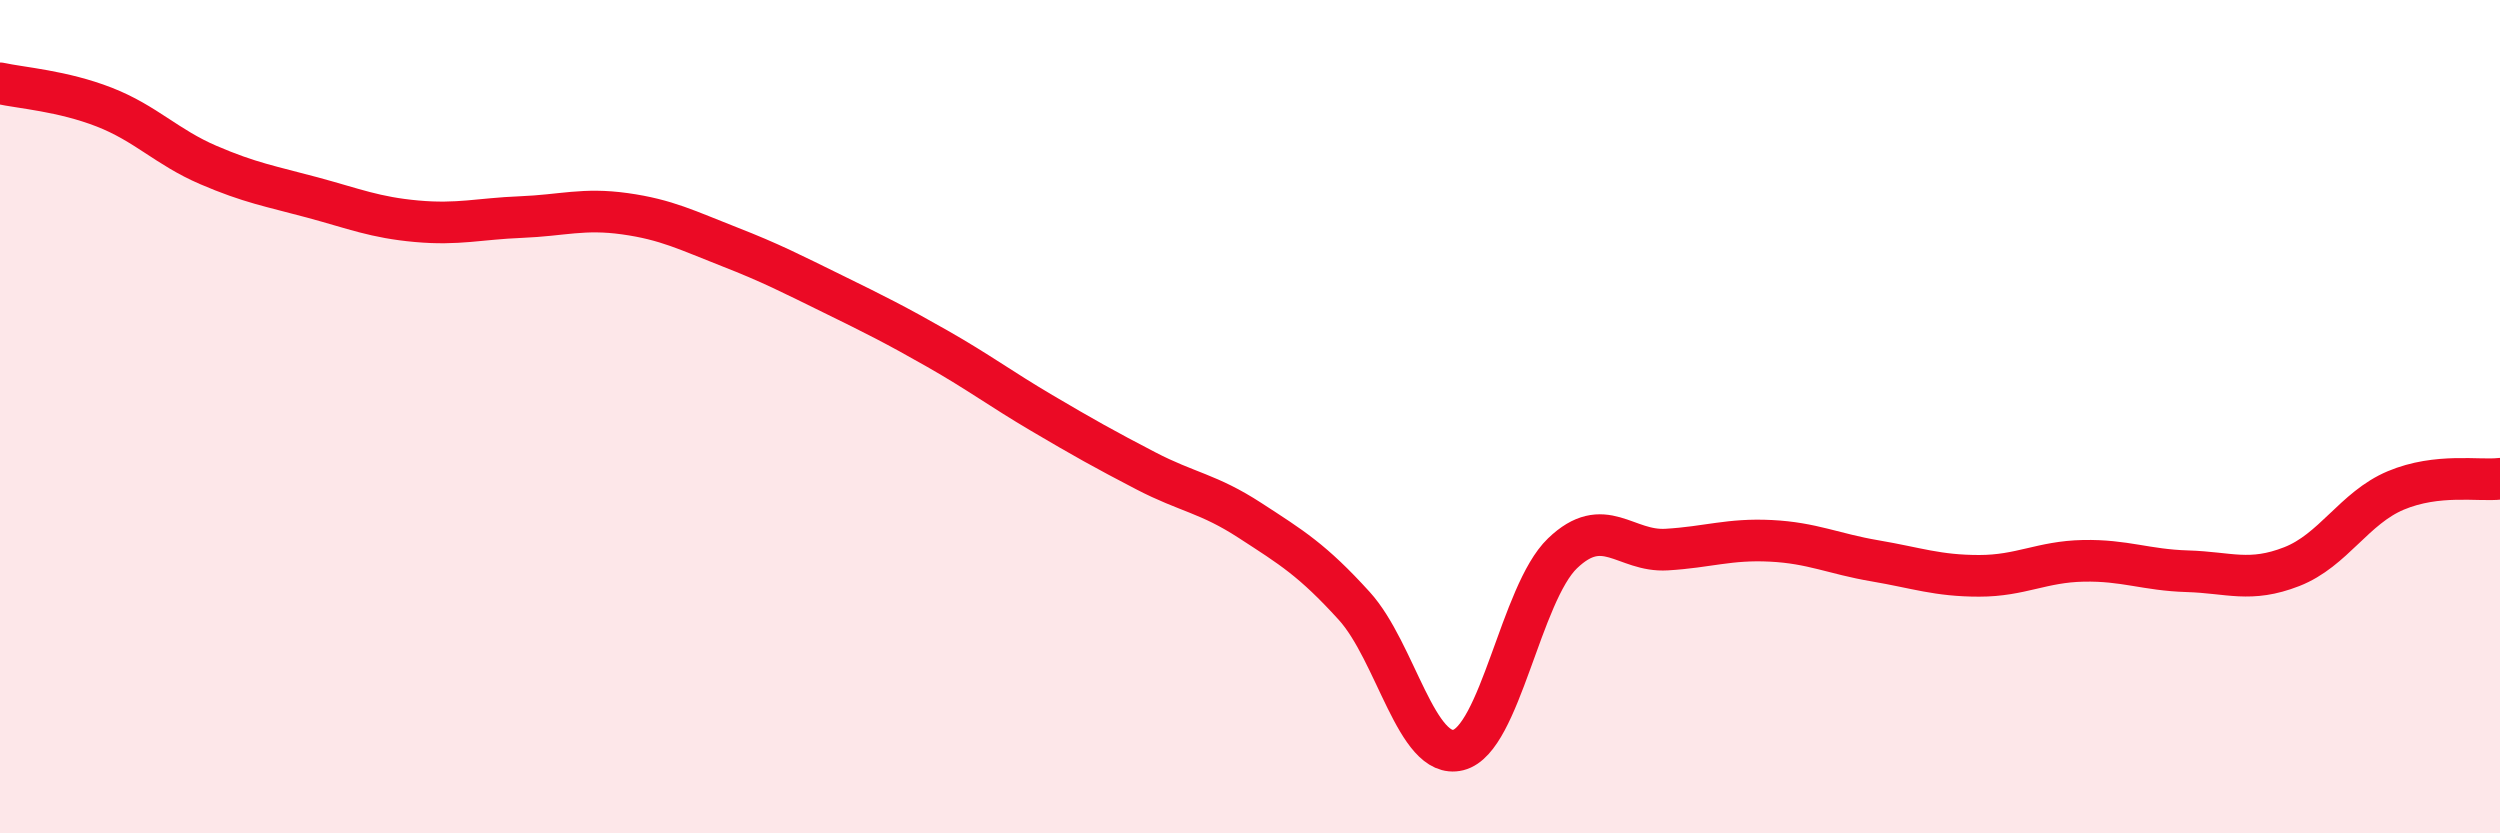
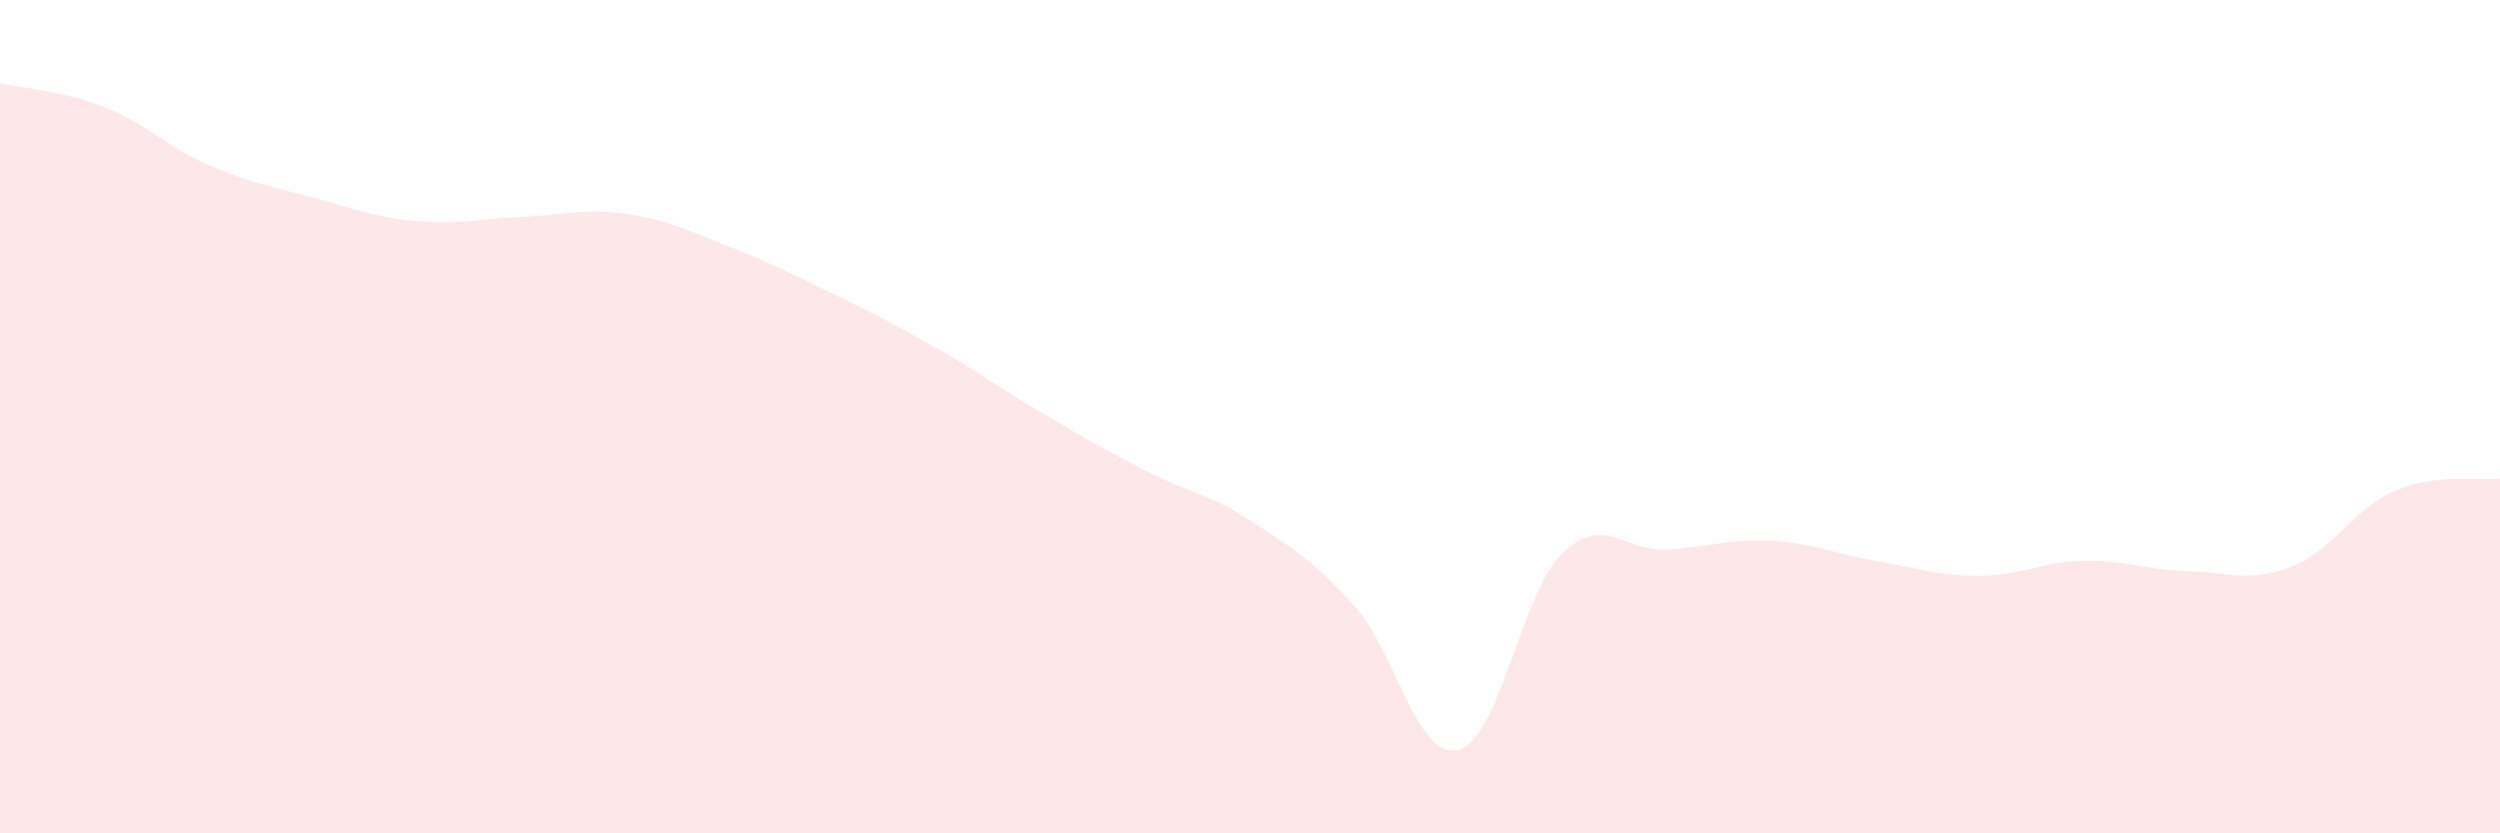
<svg xmlns="http://www.w3.org/2000/svg" width="60" height="20" viewBox="0 0 60 20">
  <path d="M 0,2 C 0.5,2.11 1.5,2.18 2.5,2.57 C 3.5,2.96 4,3.53 5,3.96 C 6,4.39 6.5,4.47 7.5,4.74 C 8.5,5.01 9,5.22 10,5.31 C 11,5.4 11.5,5.25 12.5,5.21 C 13.5,5.17 14,4.99 15,5.13 C 16,5.27 16.5,5.53 17.5,5.92 C 18.5,6.31 19,6.57 20,7.06 C 21,7.55 21.5,7.8 22.5,8.37 C 23.5,8.94 24,9.32 25,9.91 C 26,10.5 26.5,10.78 27.5,11.3 C 28.5,11.82 29,11.84 30,12.49 C 31,13.14 31.5,13.44 32.5,14.54 C 33.5,15.64 34,18.25 35,18 C 36,17.75 36.5,14.24 37.5,13.28 C 38.5,12.32 39,13.25 40,13.19 C 41,13.13 41.5,12.93 42.5,12.98 C 43.5,13.03 44,13.29 45,13.46 C 46,13.63 46.5,13.82 47.5,13.82 C 48.5,13.82 49,13.48 50,13.46 C 51,13.44 51.5,13.68 52.5,13.71 C 53.5,13.74 54,13.99 55,13.6 C 56,13.21 56.5,12.19 57.5,11.77 C 58.5,11.35 59.5,11.55 60,11.49L60 20L0 20Z" fill="#EB0A25" opacity="0.1" stroke-linecap="round" stroke-linejoin="round" />
-   <path d="M 0,2 C 0.5,2.11 1.5,2.18 2.5,2.57 C 3.5,2.96 4,3.53 5,3.96 C 6,4.39 6.5,4.47 7.5,4.74 C 8.5,5.01 9,5.22 10,5.31 C 11,5.4 11.5,5.25 12.5,5.21 C 13.5,5.17 14,4.99 15,5.13 C 16,5.27 16.5,5.53 17.5,5.92 C 18.5,6.31 19,6.57 20,7.06 C 21,7.55 21.5,7.8 22.5,8.37 C 23.5,8.94 24,9.32 25,9.91 C 26,10.5 26.5,10.78 27.5,11.3 C 28.5,11.82 29,11.84 30,12.49 C 31,13.14 31.5,13.44 32.5,14.54 C 33.5,15.64 34,18.25 35,18 C 36,17.75 36.5,14.24 37.5,13.28 C 38.5,12.32 39,13.25 40,13.19 C 41,13.13 41.5,12.93 42.5,12.98 C 43.5,13.03 44,13.29 45,13.46 C 46,13.63 46.5,13.82 47.5,13.82 C 48.5,13.82 49,13.48 50,13.46 C 51,13.44 51.5,13.68 52.5,13.71 C 53.5,13.74 54,13.99 55,13.6 C 56,13.21 56.5,12.19 57.5,11.77 C 58.5,11.35 59.5,11.55 60,11.49" stroke="#EB0A25" stroke-width="1" fill="none" stroke-linecap="round" stroke-linejoin="round" />
</svg>